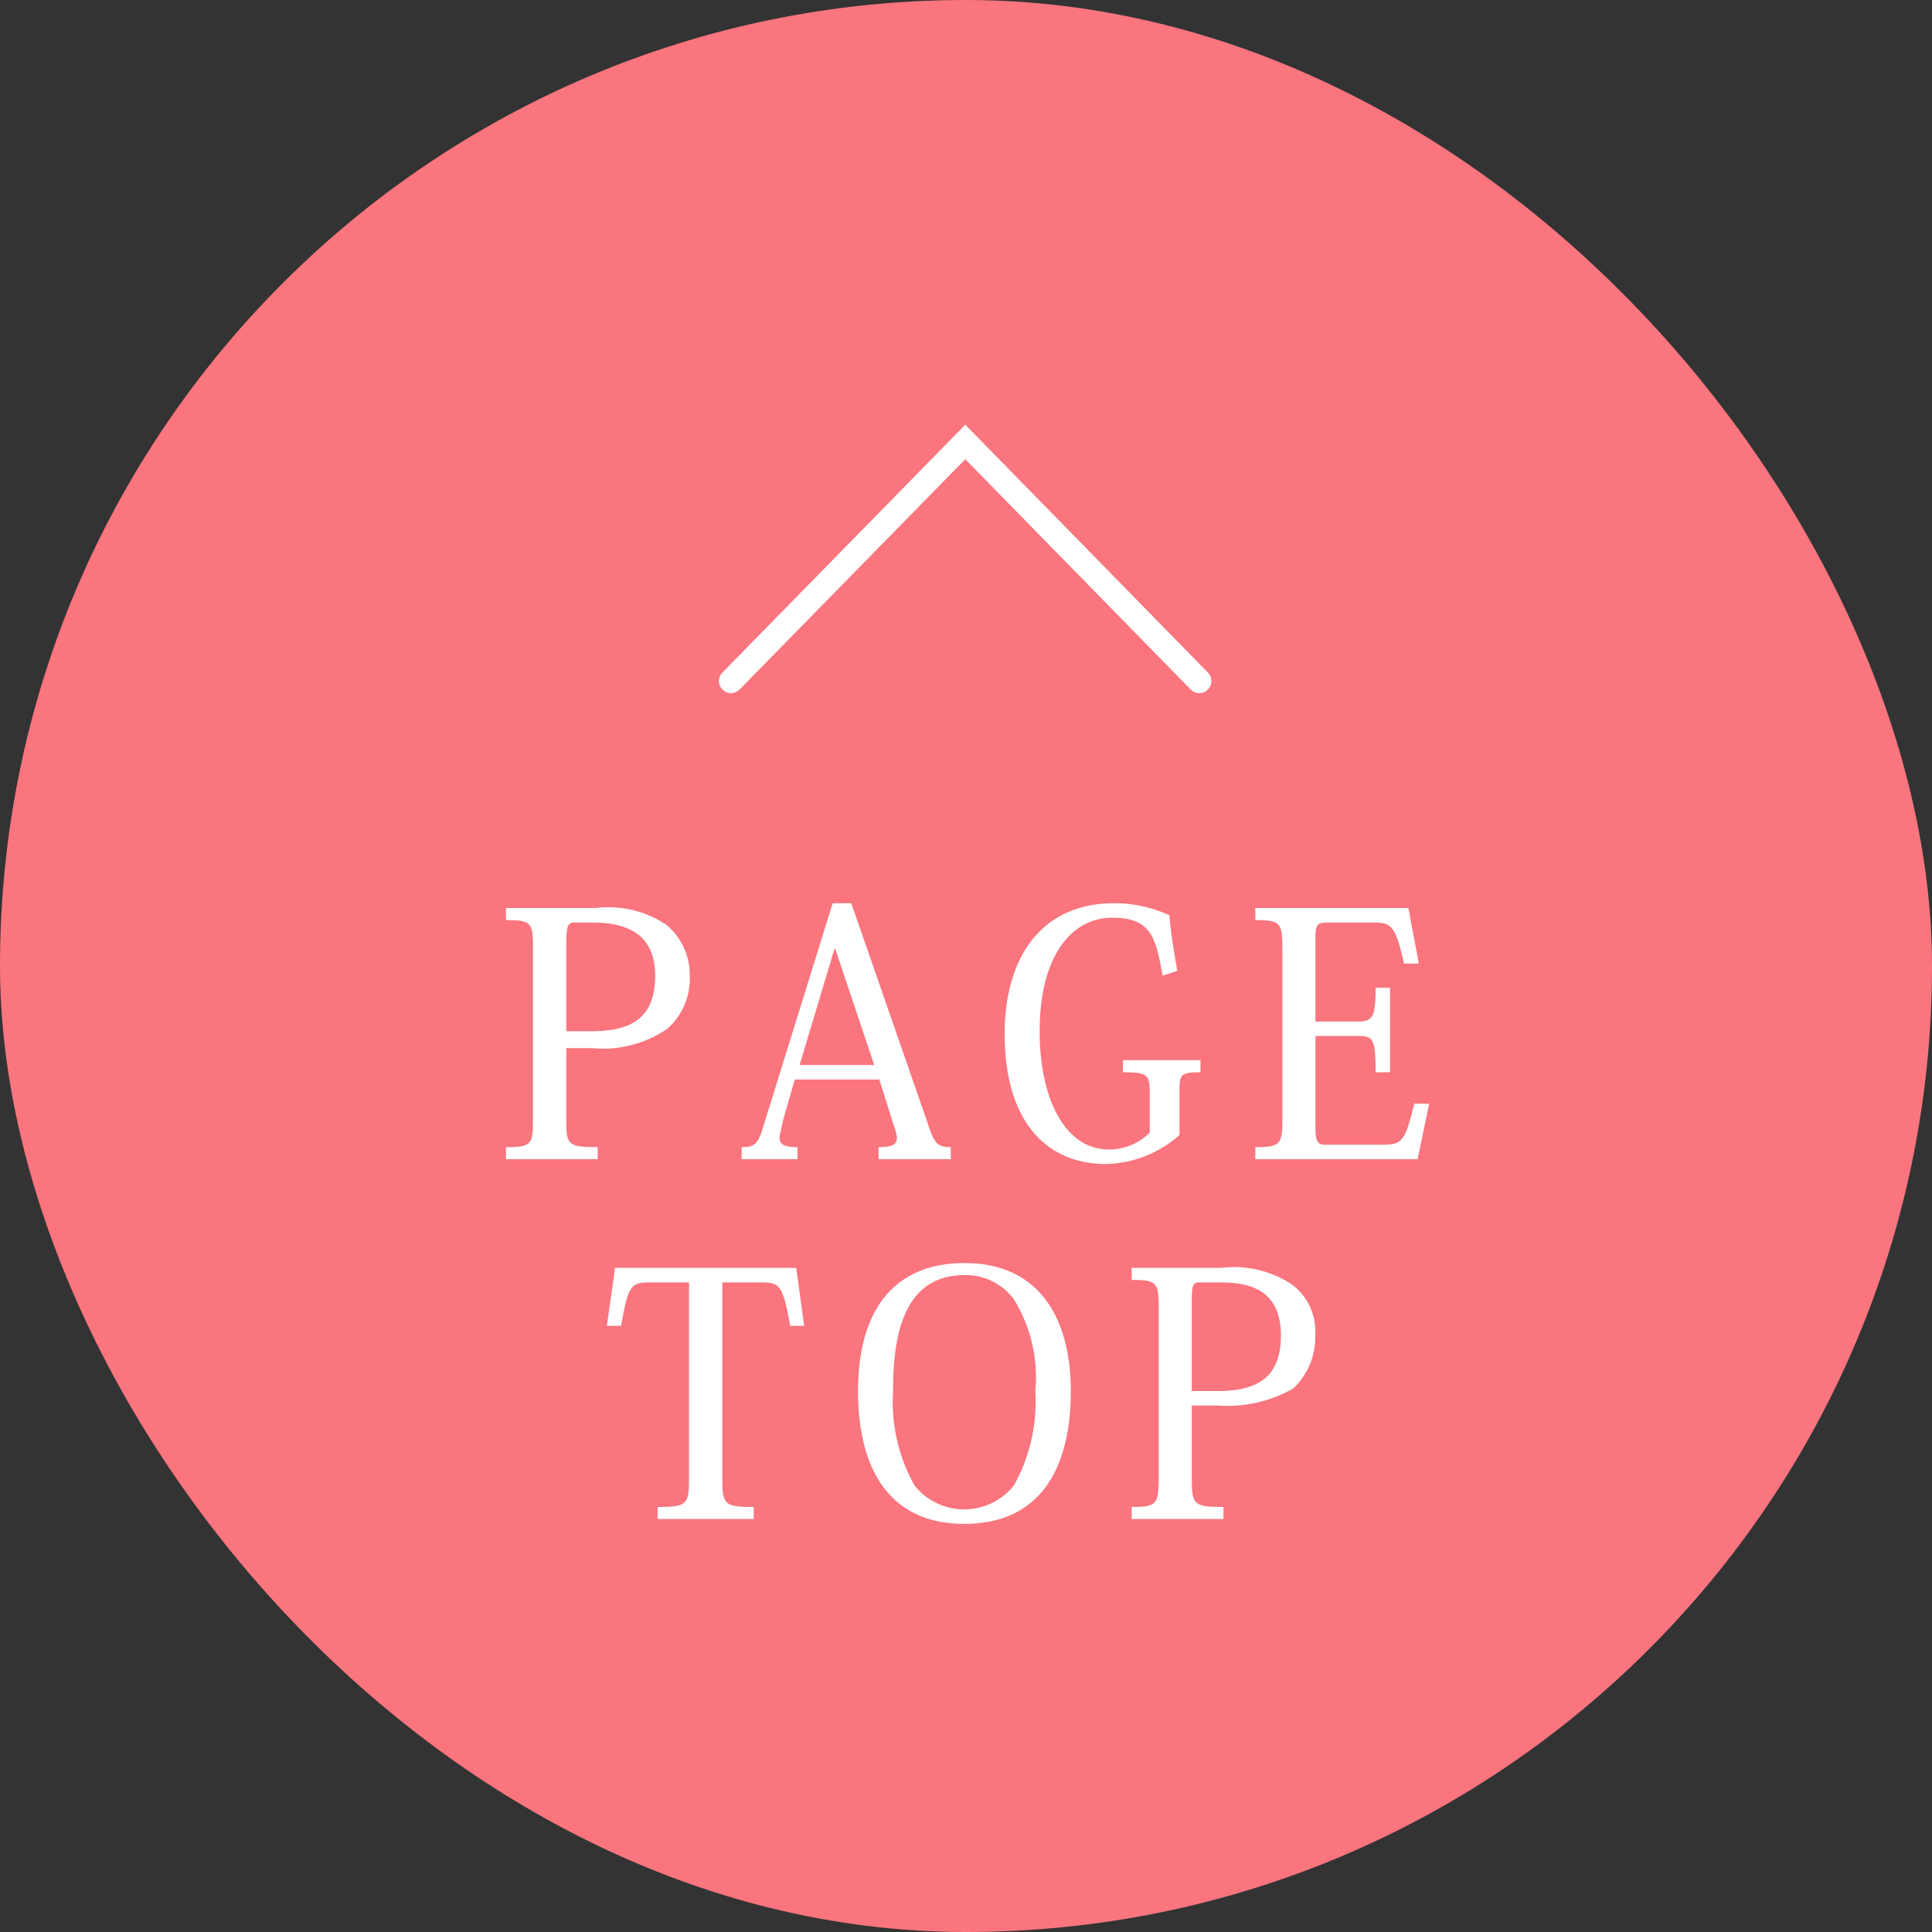
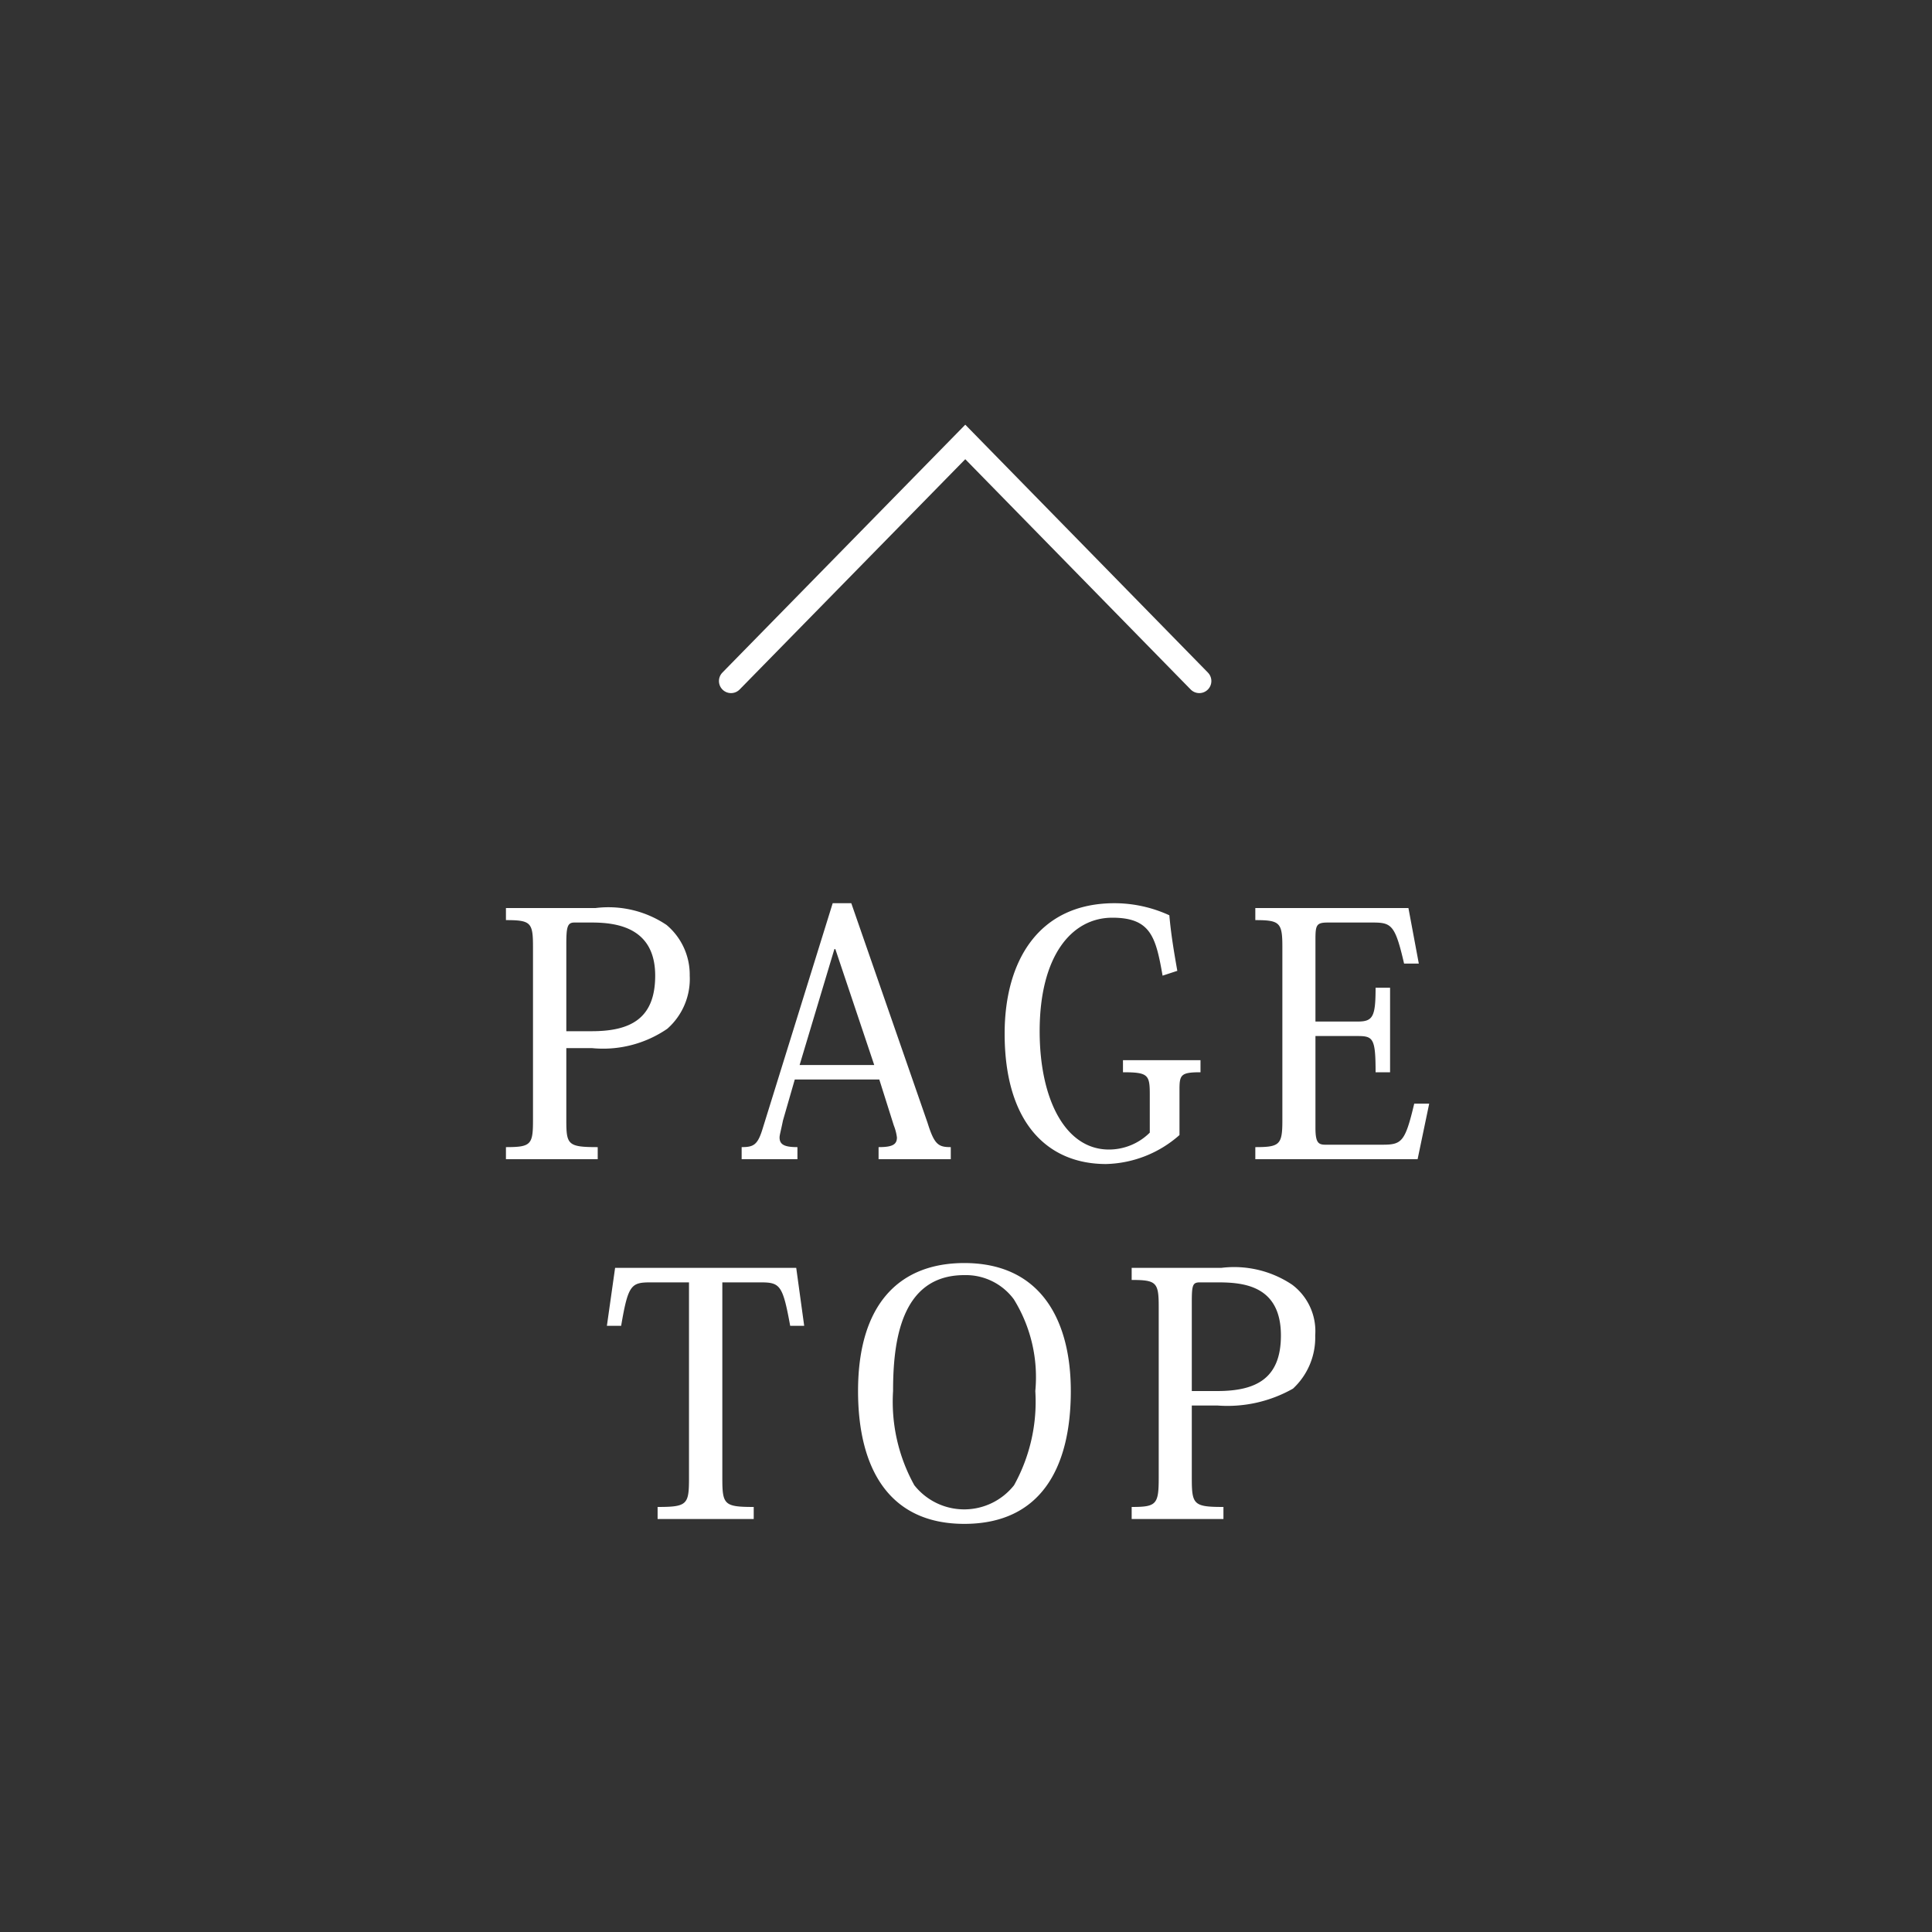
<svg xmlns="http://www.w3.org/2000/svg" id="pagetop.svg" width="80" height="80" viewBox="0 0 80 80">
  <rect x="0" y="0" width="80" height="80" fill="#333333" stroke="none" />
  <defs>
    <style>
      .cls-1 {
        fill: #fa757e;
      }

      .cls-2 {
        fill: #fff;
      }

      .cls-2, .cls-3 {
        fill-rule: evenodd;
      }

      .cls-3 {
        fill: none;
        stroke: #fff;
        stroke-linecap: round;
        stroke-width: 1px;
      }
    </style>
  </defs>
-   <rect id="bg" class="cls-1" width="80" height="80" rx="40" ry="40" />
  <path id="page_top" data-name="page top" class="cls-2" d="M1840.95,15875h3.8v-0.5c-1.23,0-1.3-.1-1.3-1.1v-3h1.06a4.7,4.7,0,0,0,3.12-.8,2.749,2.749,0,0,0,.93-2.2,2.688,2.688,0,0,0-.96-2.1,4.314,4.314,0,0,0-2.94-.7h-3.71v0.5c1.03,0,1.12.1,1.12,1.1v7.2c0,1-.09,1.1-1.12,1.1v0.5Zm2.5-5.3v-3.6c0-.7.04-0.9,0.33-0.9h0.72c1.03,0,2.63.2,2.63,2.2,0,1.8-1.05,2.3-2.63,2.3h-1.05Zm13.56,3.9a2.04,2.04,0,0,1,.13.5c0,0.3-.2.4-0.76,0.4v0.5h2.99v-0.5c-0.51,0-.68-0.1-0.96-1l-3.16-9.1h-0.77l-2.89,9.3c-0.21.7-.37,0.8-0.88,0.8v0.5h2.31v-0.5c-0.53,0-.74-0.1-0.74-0.4,0-.1.06-0.3,0.14-0.7l0.49-1.7h3.5Zm-3.9-2.5,1.44-4.8h0.04l1.61,4.8h-3.09Zm15.64-3.9c-0.14-.8-0.26-1.5-0.33-2.3a5.449,5.449,0,0,0-2.27-.5c-3.15,0-4.55,2.4-4.55,5.4,0,3.7,1.78,5.4,4.2,5.4a4.757,4.757,0,0,0,3.04-1.2v-1.9c0-.6.07-0.7,0.87-0.7v-0.5h-3.21v0.5c1.03,0,1.11.1,1.11,0.9v1.6a2.4,2.4,0,0,1-1.69.7c-1.82,0-2.87-2.1-2.87-4.9,0-3.1,1.31-4.7,3.01-4.7,1.59,0,1.8.8,2.08,2.4Zm10.43,5.5h-0.62c-0.38,1.6-.52,1.7-1.33,1.7h-2.35c-0.3,0-.41-0.1-0.41-0.7v-3.8h1.75c0.64,0,.74.1,0.74,1.5h0.6v-3.5h-0.6c0,1.2-.11,1.4-0.74,1.4h-1.75v-3.4c0-.6.04-0.7,0.52-0.7h1.85c0.78,0,.93.1,1.3,1.7h0.61l-0.43-2.3h-6.34v0.5c1.01,0,1.12.1,1.12,1.1v7.2c0,1-.11,1.1-1.12,1.1v0.5h6.72Zm-27.7,7.4c0.82,0,.93.1,1.24,1.8h0.58l-0.33-2.4h-7.5l-0.34,2.4h0.59c0.29-1.7.41-1.8,1.23-1.8h1.58v8.1c0,1.1-.07,1.2-1.3,1.2v0.5h3.98v-0.5c-1.23,0-1.3-.1-1.3-1.2v-8.1h1.57Zm8.45,10c3.15,0,4.41-2.3,4.41-5.5,0-2.9-1.22-5.3-4.41-5.3-2.69,0-4.4,1.7-4.4,5.3C1855.53,15887.8,1856.81,15890.1,1859.93,15890.1Zm0-10.3a2.472,2.472,0,0,1,2.05,1,6.118,6.118,0,0,1,.89,3.8,7.128,7.128,0,0,1-.88,3.9,2.632,2.632,0,0,1-4.13,0,7.128,7.128,0,0,1-.88-3.9C1856.98,15882.6,1857.28,15879.8,1859.93,15879.8Zm6.93,10.1h3.8v-0.5c-1.24,0-1.31-.1-1.31-1.2v-3h1.07a5.5,5.5,0,0,0,3.12-.7,2.885,2.885,0,0,0,.92-2.2,2.408,2.408,0,0,0-.95-2.1,4.314,4.314,0,0,0-2.94-.7h-3.71v0.5c1.02,0,1.12.1,1.12,1.1v7.1c0,1.1-.1,1.2-1.12,1.2v0.5Zm2.49-5.3v-3.7c0-.7.04-0.8,0.34-0.8h0.71c1.04,0,2.64.1,2.64,2.2,0,1.8-1.05,2.3-2.64,2.3h-1.05Z" transform="translate(-1820 -15827)" />
  <path id="arw" class="cls-3" d="M1850.27,15855.2l9.7-9.9,9.69,9.9" transform="translate(-1820 -15827)" />
</svg>